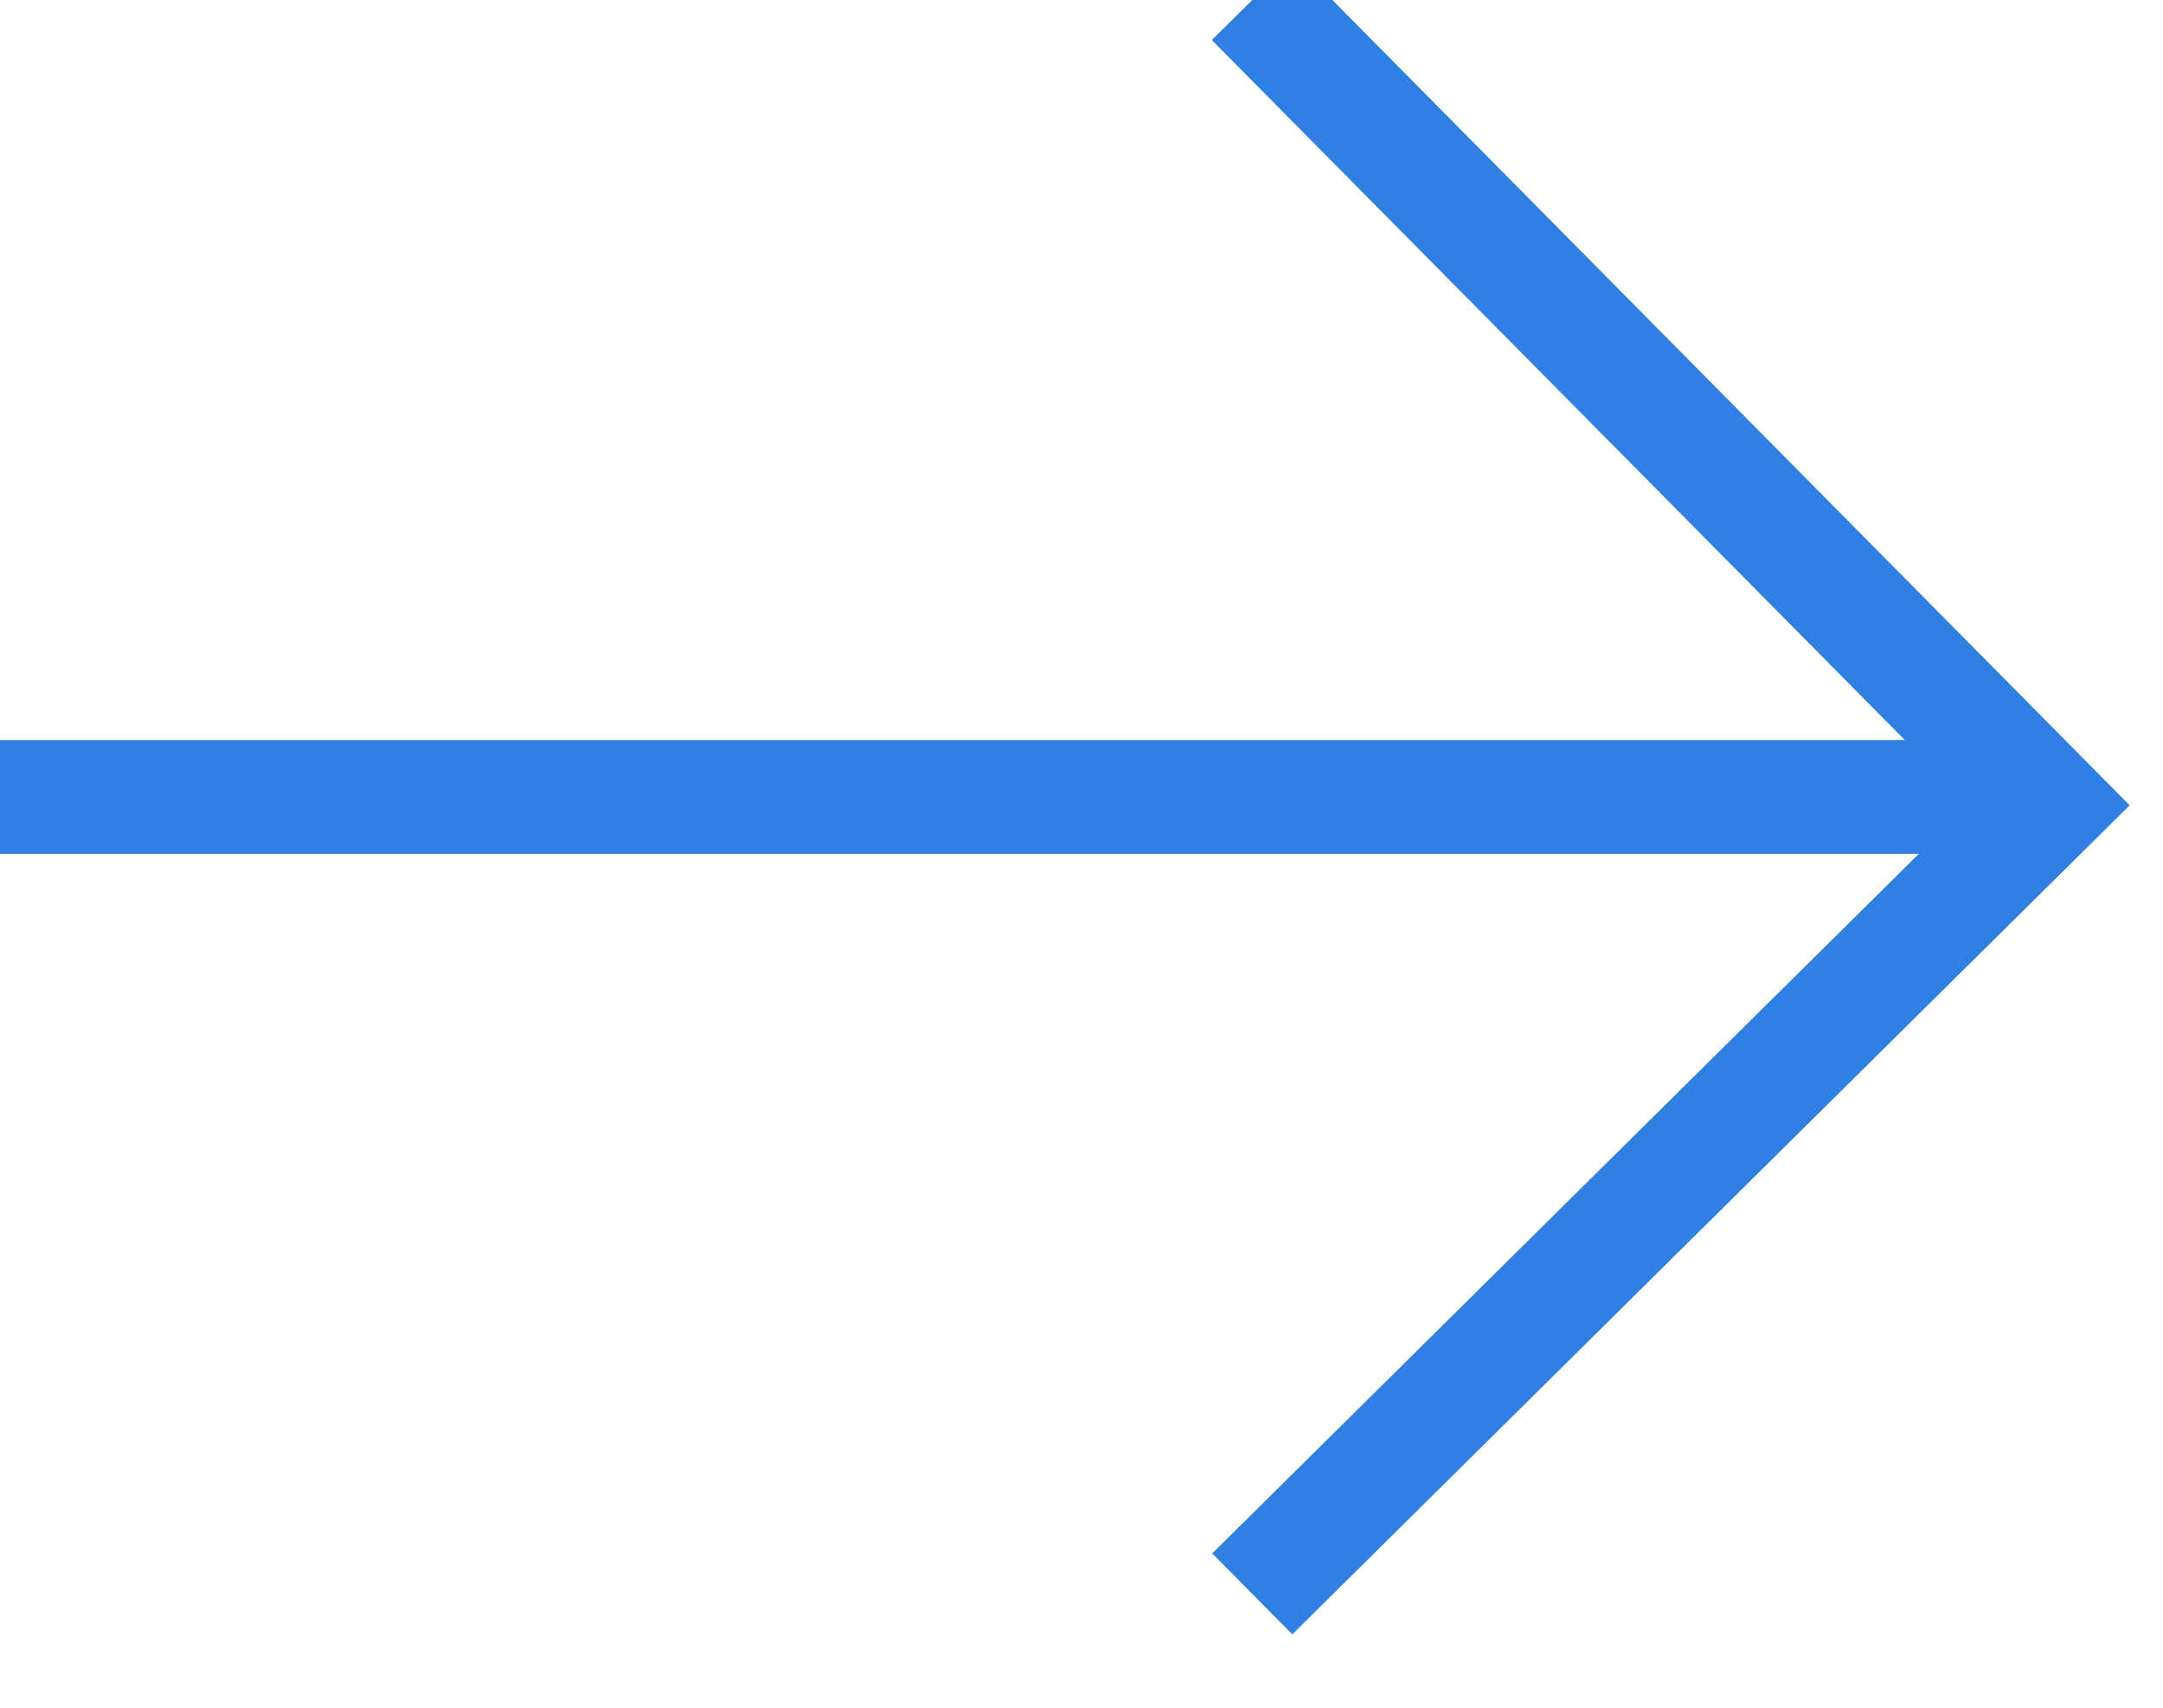
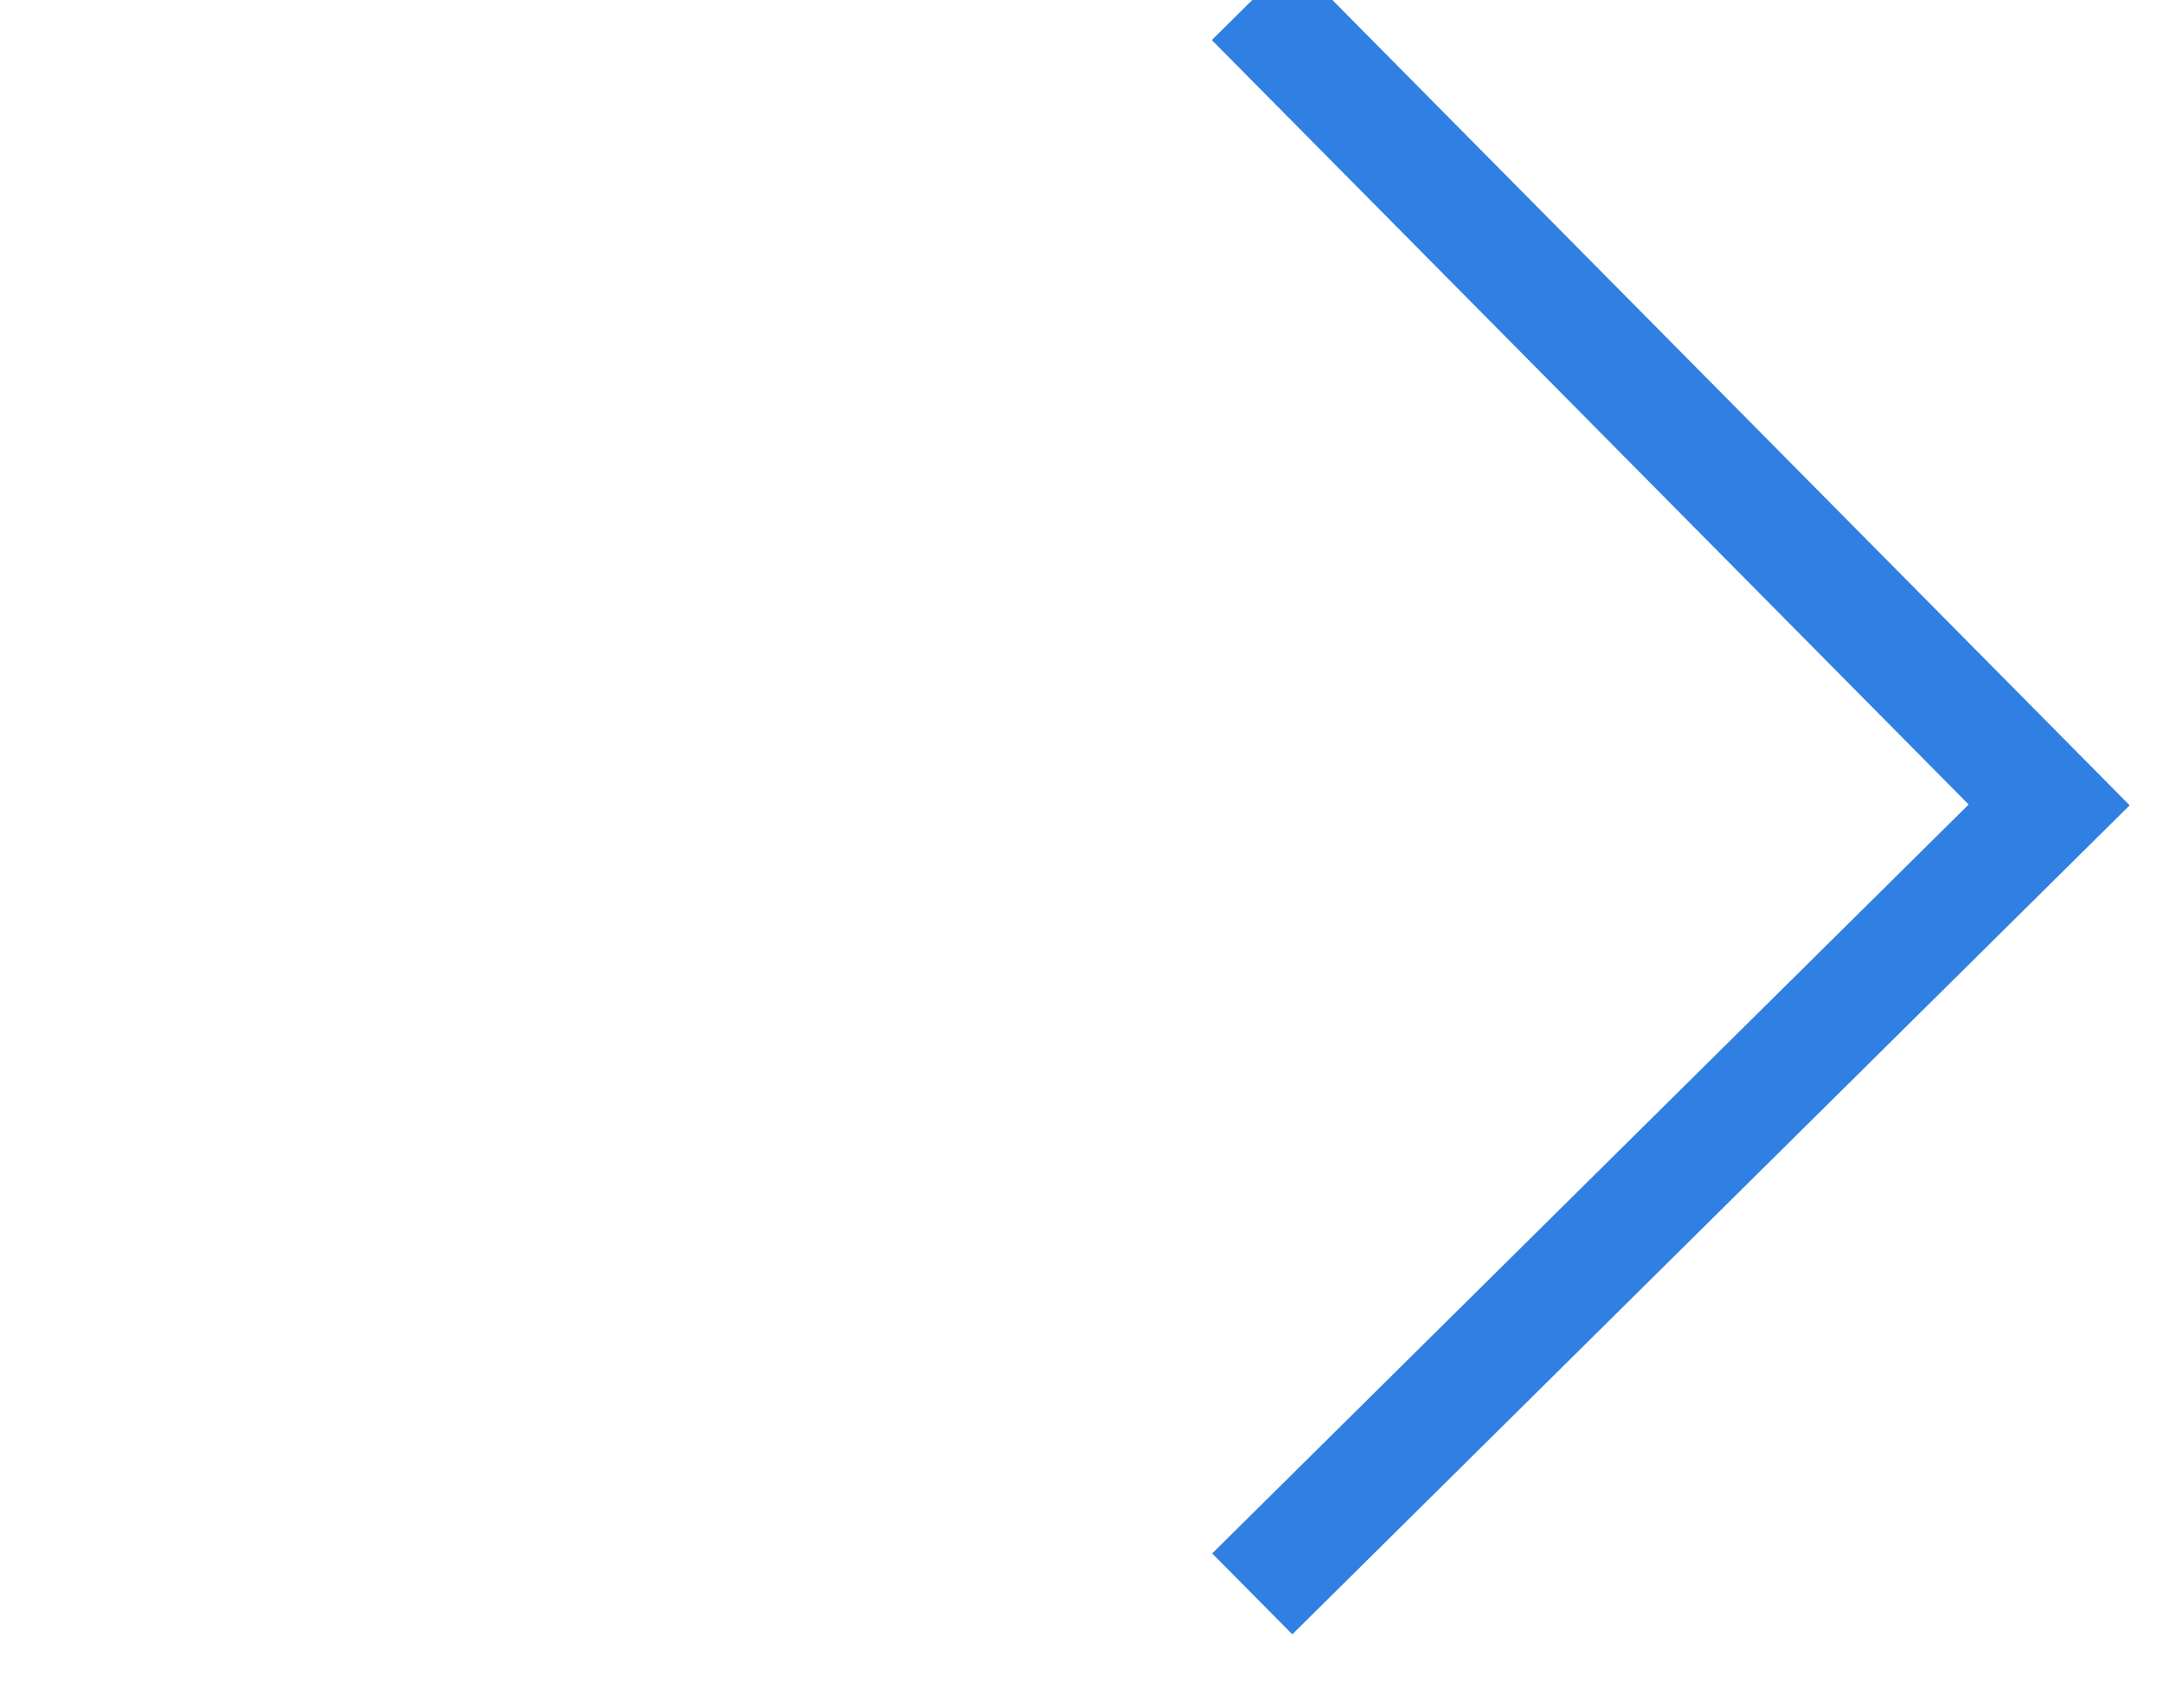
<svg xmlns="http://www.w3.org/2000/svg" id="Layer_1" data-name="Layer 1" width="19" height="15" viewBox="0 0 19 15">
  <defs>
    <style>.cls-1{fill:none;stroke:#307fe2;}</style>
  </defs>
  <title>arrow_icon_blue</title>
  <g id="Page-1">
    <g id="Story-Coffee">
      <g id="you-might-like">
        <g id="arrow-icon">
-           <path id="Path-7" class="cls-1" d="M0,7H17.873" />
          <polyline id="Path-6" class="cls-1" points="11 0 18 7.07 11 14" />
        </g>
      </g>
    </g>
  </g>
</svg>